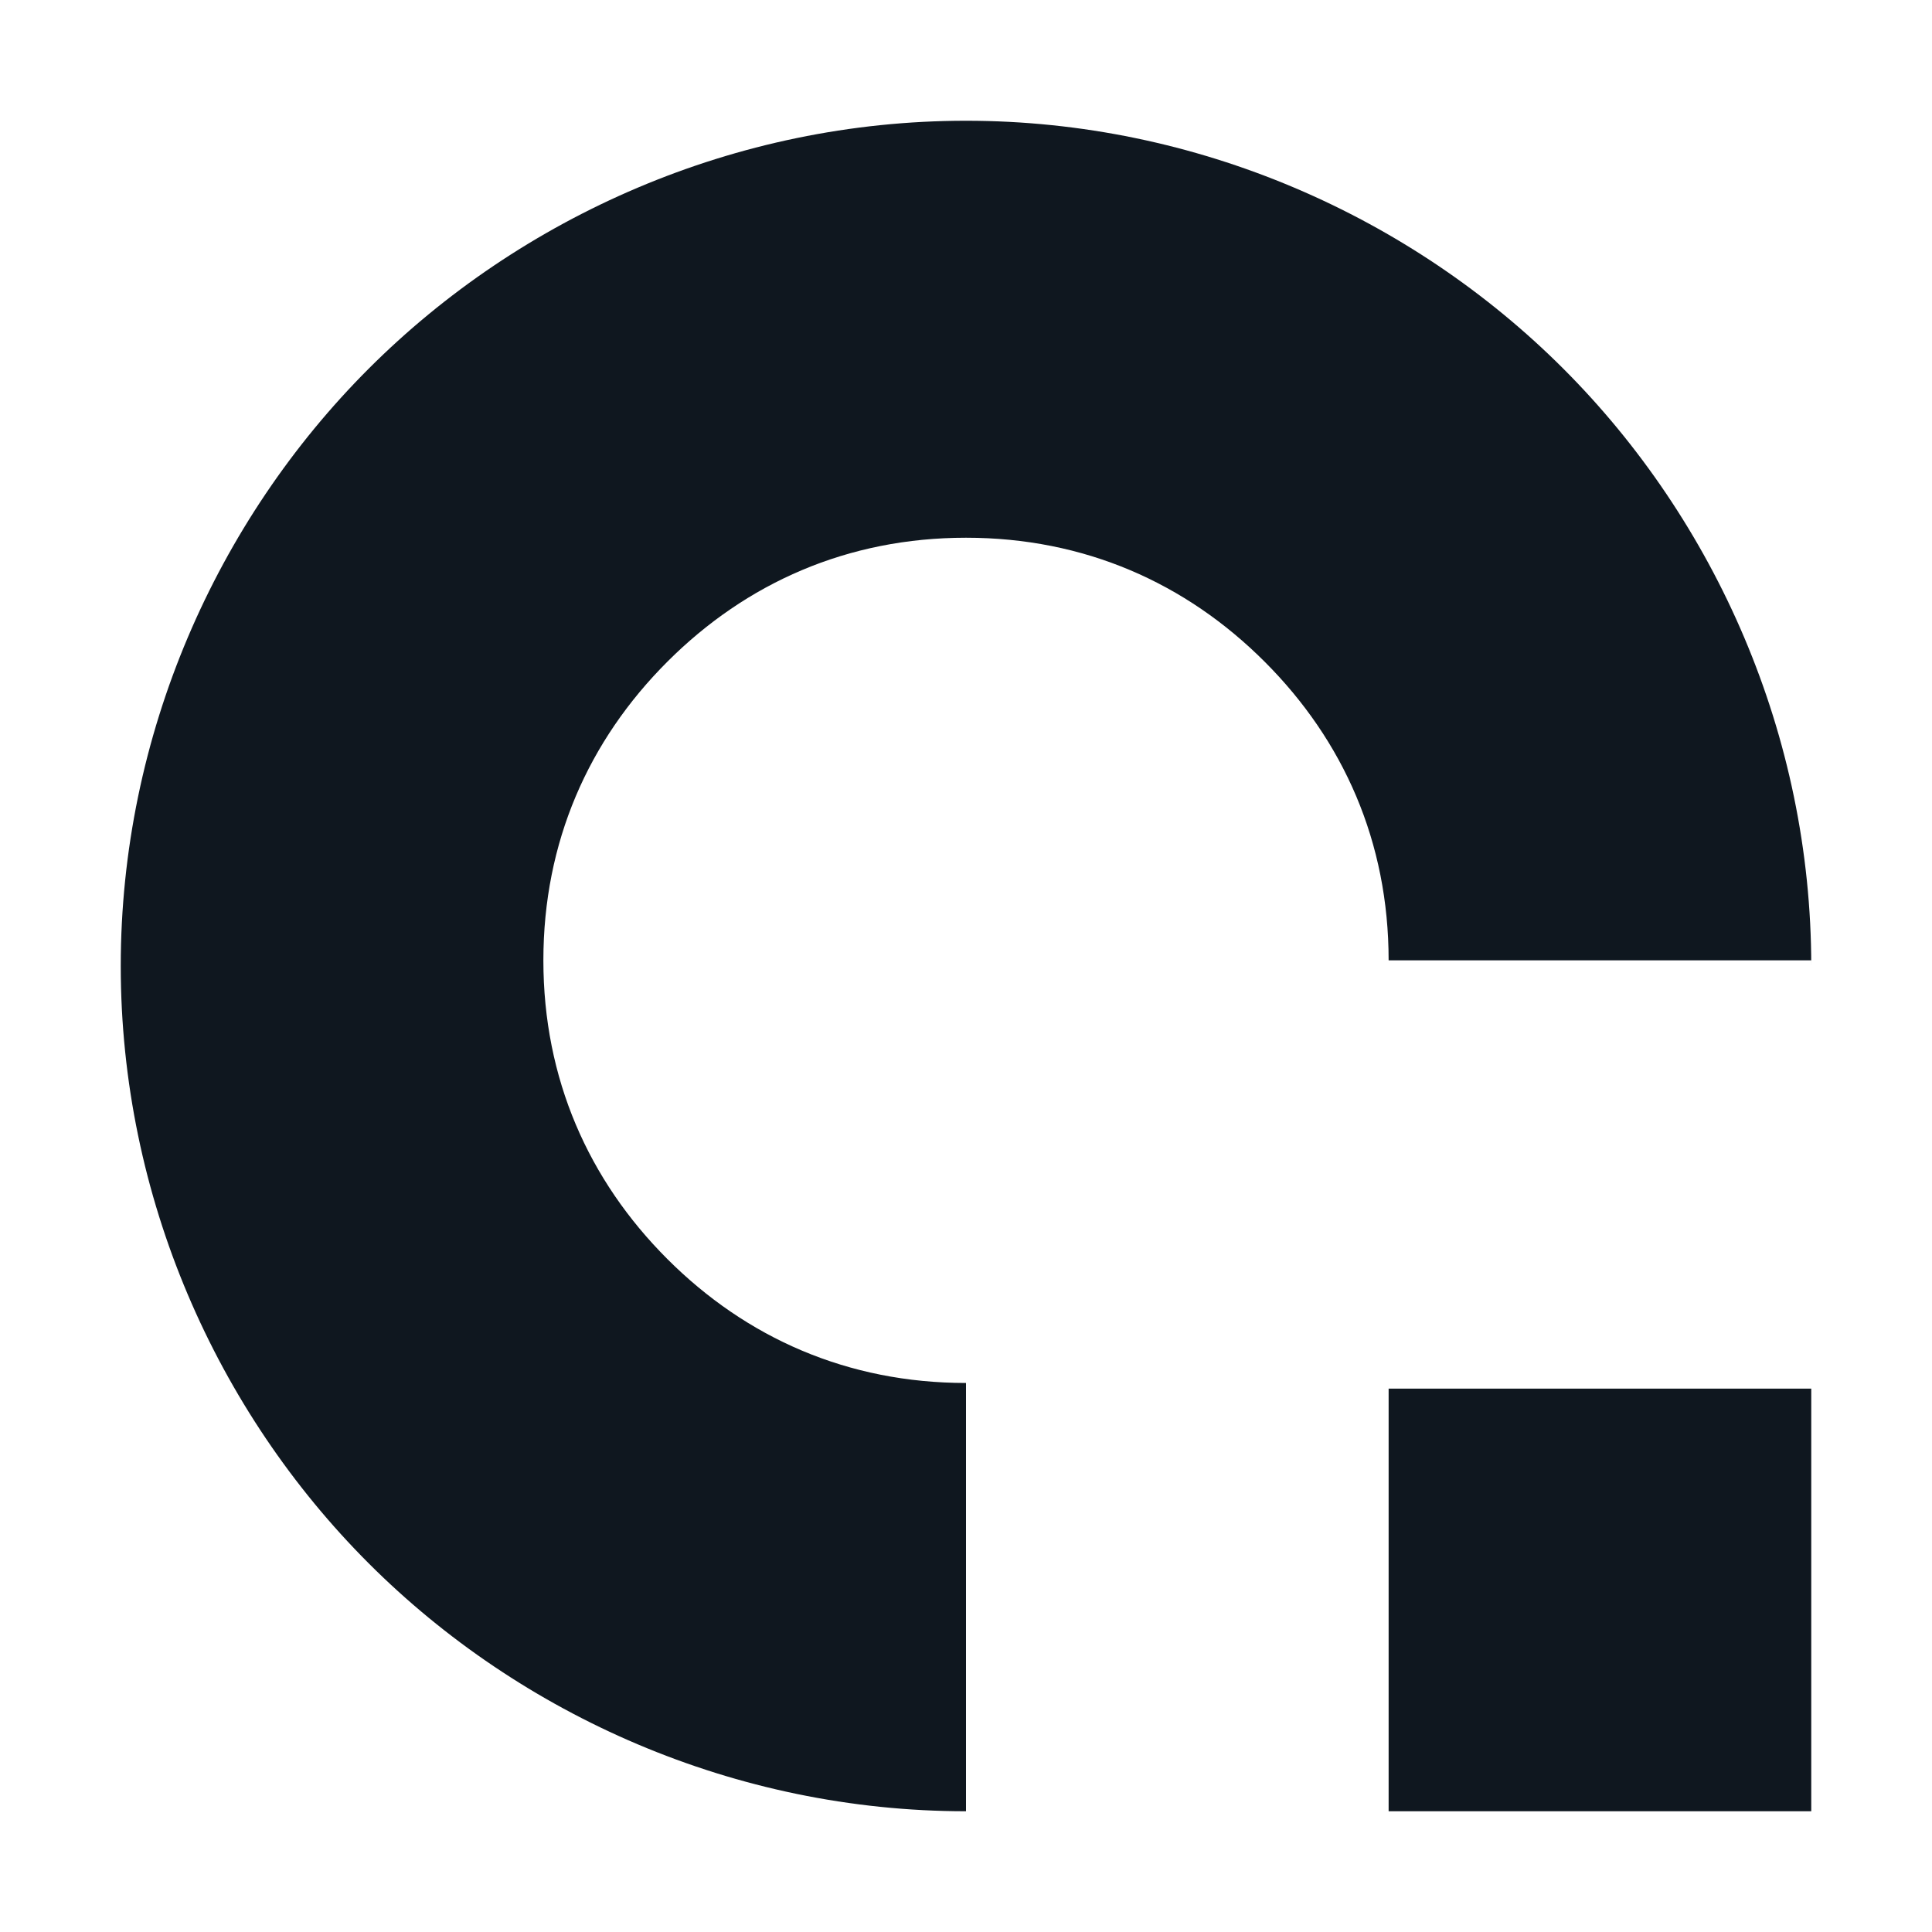
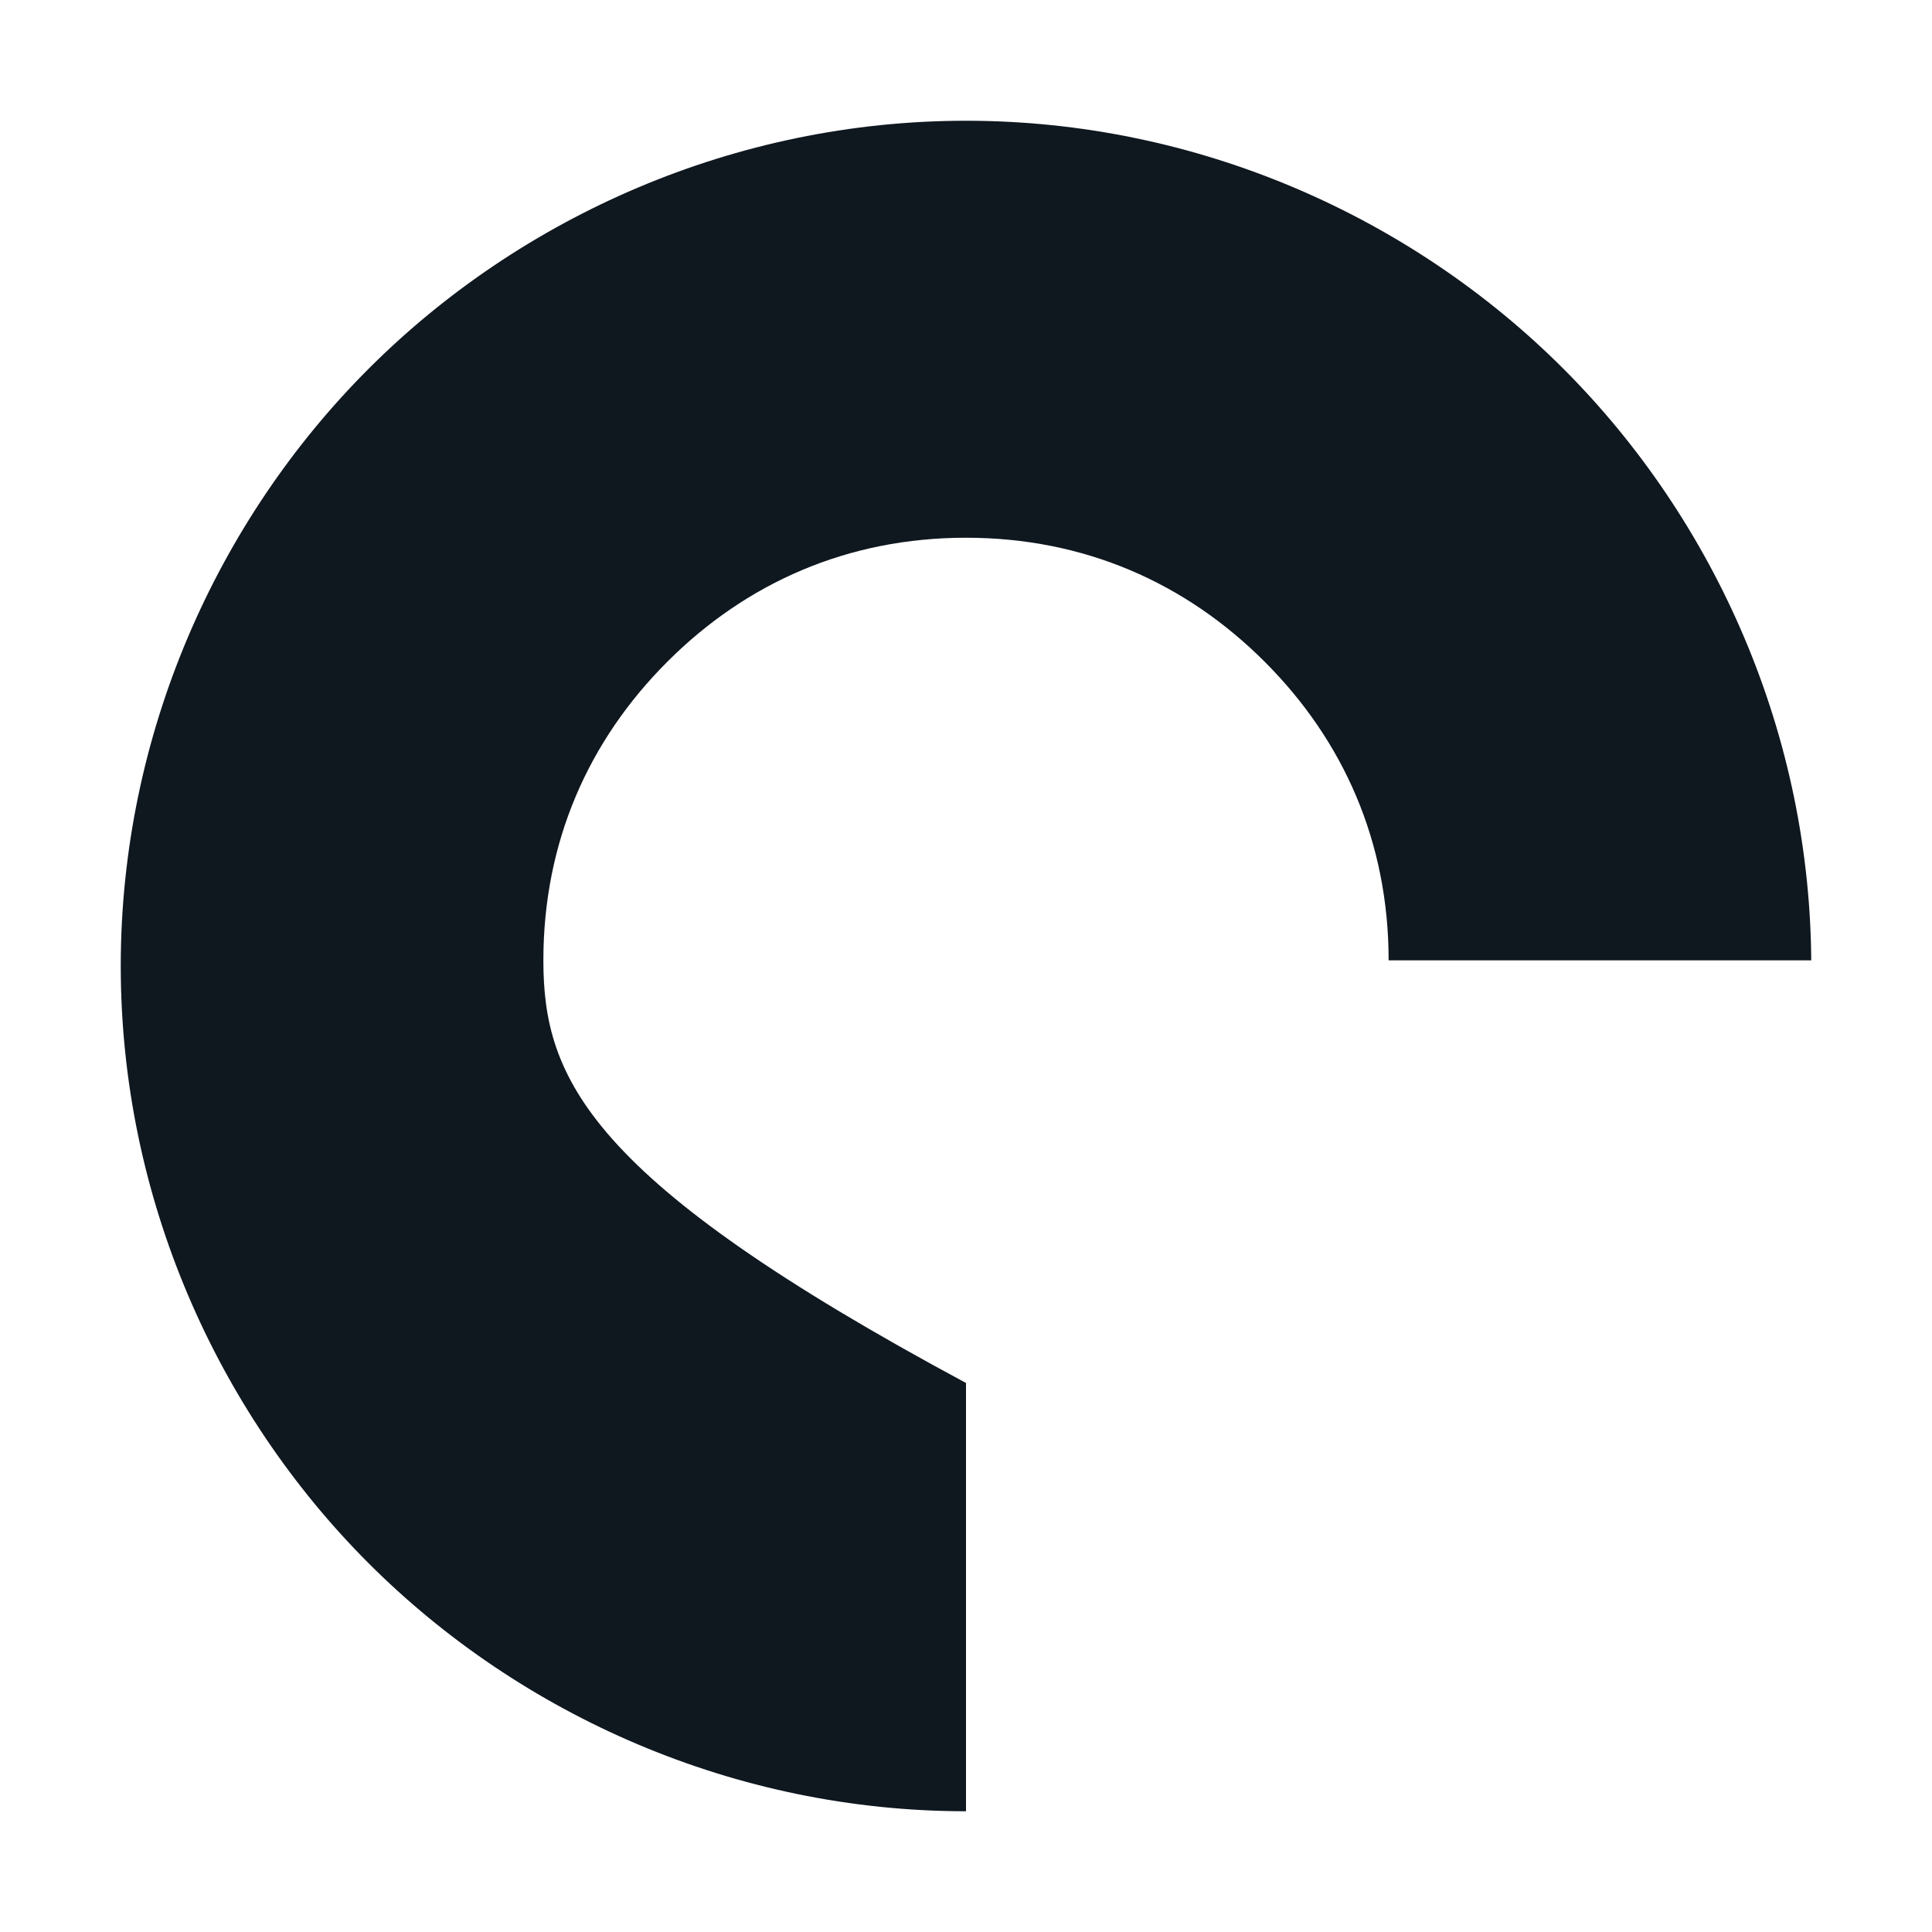
<svg xmlns="http://www.w3.org/2000/svg" version="1.1" width="1000" height="1000">
  <style>
    #light-icon {
      display: inline;
    }
    #dark-icon {
      display: none;
    }

    @media (prefers-color-scheme: dark) {
      #light-icon {
        display: none;
      }
      #dark-icon {
        display: inline;
      }
    }
  </style>
  <g id="light-icon">
    <svg version="1.1" width="1000" height="1000">
      <g>
        <g transform="matrix(15.625,0,0,15.625,0,0)">
          <svg version="1.1" width="64" height="64">
            <svg width="64" height="64" viewBox="0 0 64 64" fill="none">
-               <path d="M60 32C60 24.347 56.827 17.253 51.787 12.213C46.747 7.173 39.653 4 32 4C24.347 4 17.253 7.173 12.213 12.213C7.173 17.253 4 24.347 4 32C4 39.653 7.173 46.747 12.213 51.787C17.253 56.827 24.347 60 32 60V45.813C28.08 45.813 24.72 44.32 22.107 41.707C19.493 39.093 18 35.733 18 31.813C18 27.893 19.493 24.533 22.107 21.92C24.72 19.307 28.08 17.813 32 17.813C35.92 17.813 39.28 19.307 41.893 21.92C44.507 24.533 46 27.893 46 31.813H60V32Z" fill="#0F171F" />
-               <path d="M60 46H46V60H60V46Z" fill="#0F171F" />
+               <path d="M60 32C60 24.347 56.827 17.253 51.787 12.213C46.747 7.173 39.653 4 32 4C24.347 4 17.253 7.173 12.213 12.213C7.173 17.253 4 24.347 4 32C4 39.653 7.173 46.747 12.213 51.787C17.253 56.827 24.347 60 32 60V45.813C19.493 39.093 18 35.733 18 31.813C18 27.893 19.493 24.533 22.107 21.92C24.72 19.307 28.08 17.813 32 17.813C35.92 17.813 39.28 19.307 41.893 21.92C44.507 24.533 46 27.893 46 31.813H60V32Z" fill="#0F171F" />
            </svg>
          </svg>
        </g>
      </g>
    </svg>
  </g>
  <g id="dark-icon">
    <svg version="1.1" width="1000" height="1000">
      <g>
        <g transform="matrix(15.625,0,0,15.625,0,0)">
          <svg version="1.1" width="64" height="64">
            <svg width="64" height="64" viewBox="0 0 64 64" fill="none">
              <path d="M60 32C60 24.347 56.827 17.253 51.787 12.213C46.747 7.173 39.653 4 32 4C24.347 4 17.253 7.173 12.213 12.213C7.173 17.253 4 24.347 4 32C4 39.653 7.173 46.747 12.213 51.787C17.253 56.827 24.347 60 32 60V45.813C28.08 45.813 24.72 44.32 22.107 41.707C19.493 39.093 18 35.733 18 31.813C18 27.893 19.493 24.533 22.107 21.92C24.72 19.307 28.08 17.813 32 17.813C35.92 17.813 39.28 19.307 41.893 21.92C44.507 24.533 46 27.893 46 31.813H60V32Z" fill="white" />
-               <path d="M60 46H46V60H60V46Z" fill="white" />
            </svg>
          </svg>
        </g>
      </g>
    </svg>
  </g>
</svg>